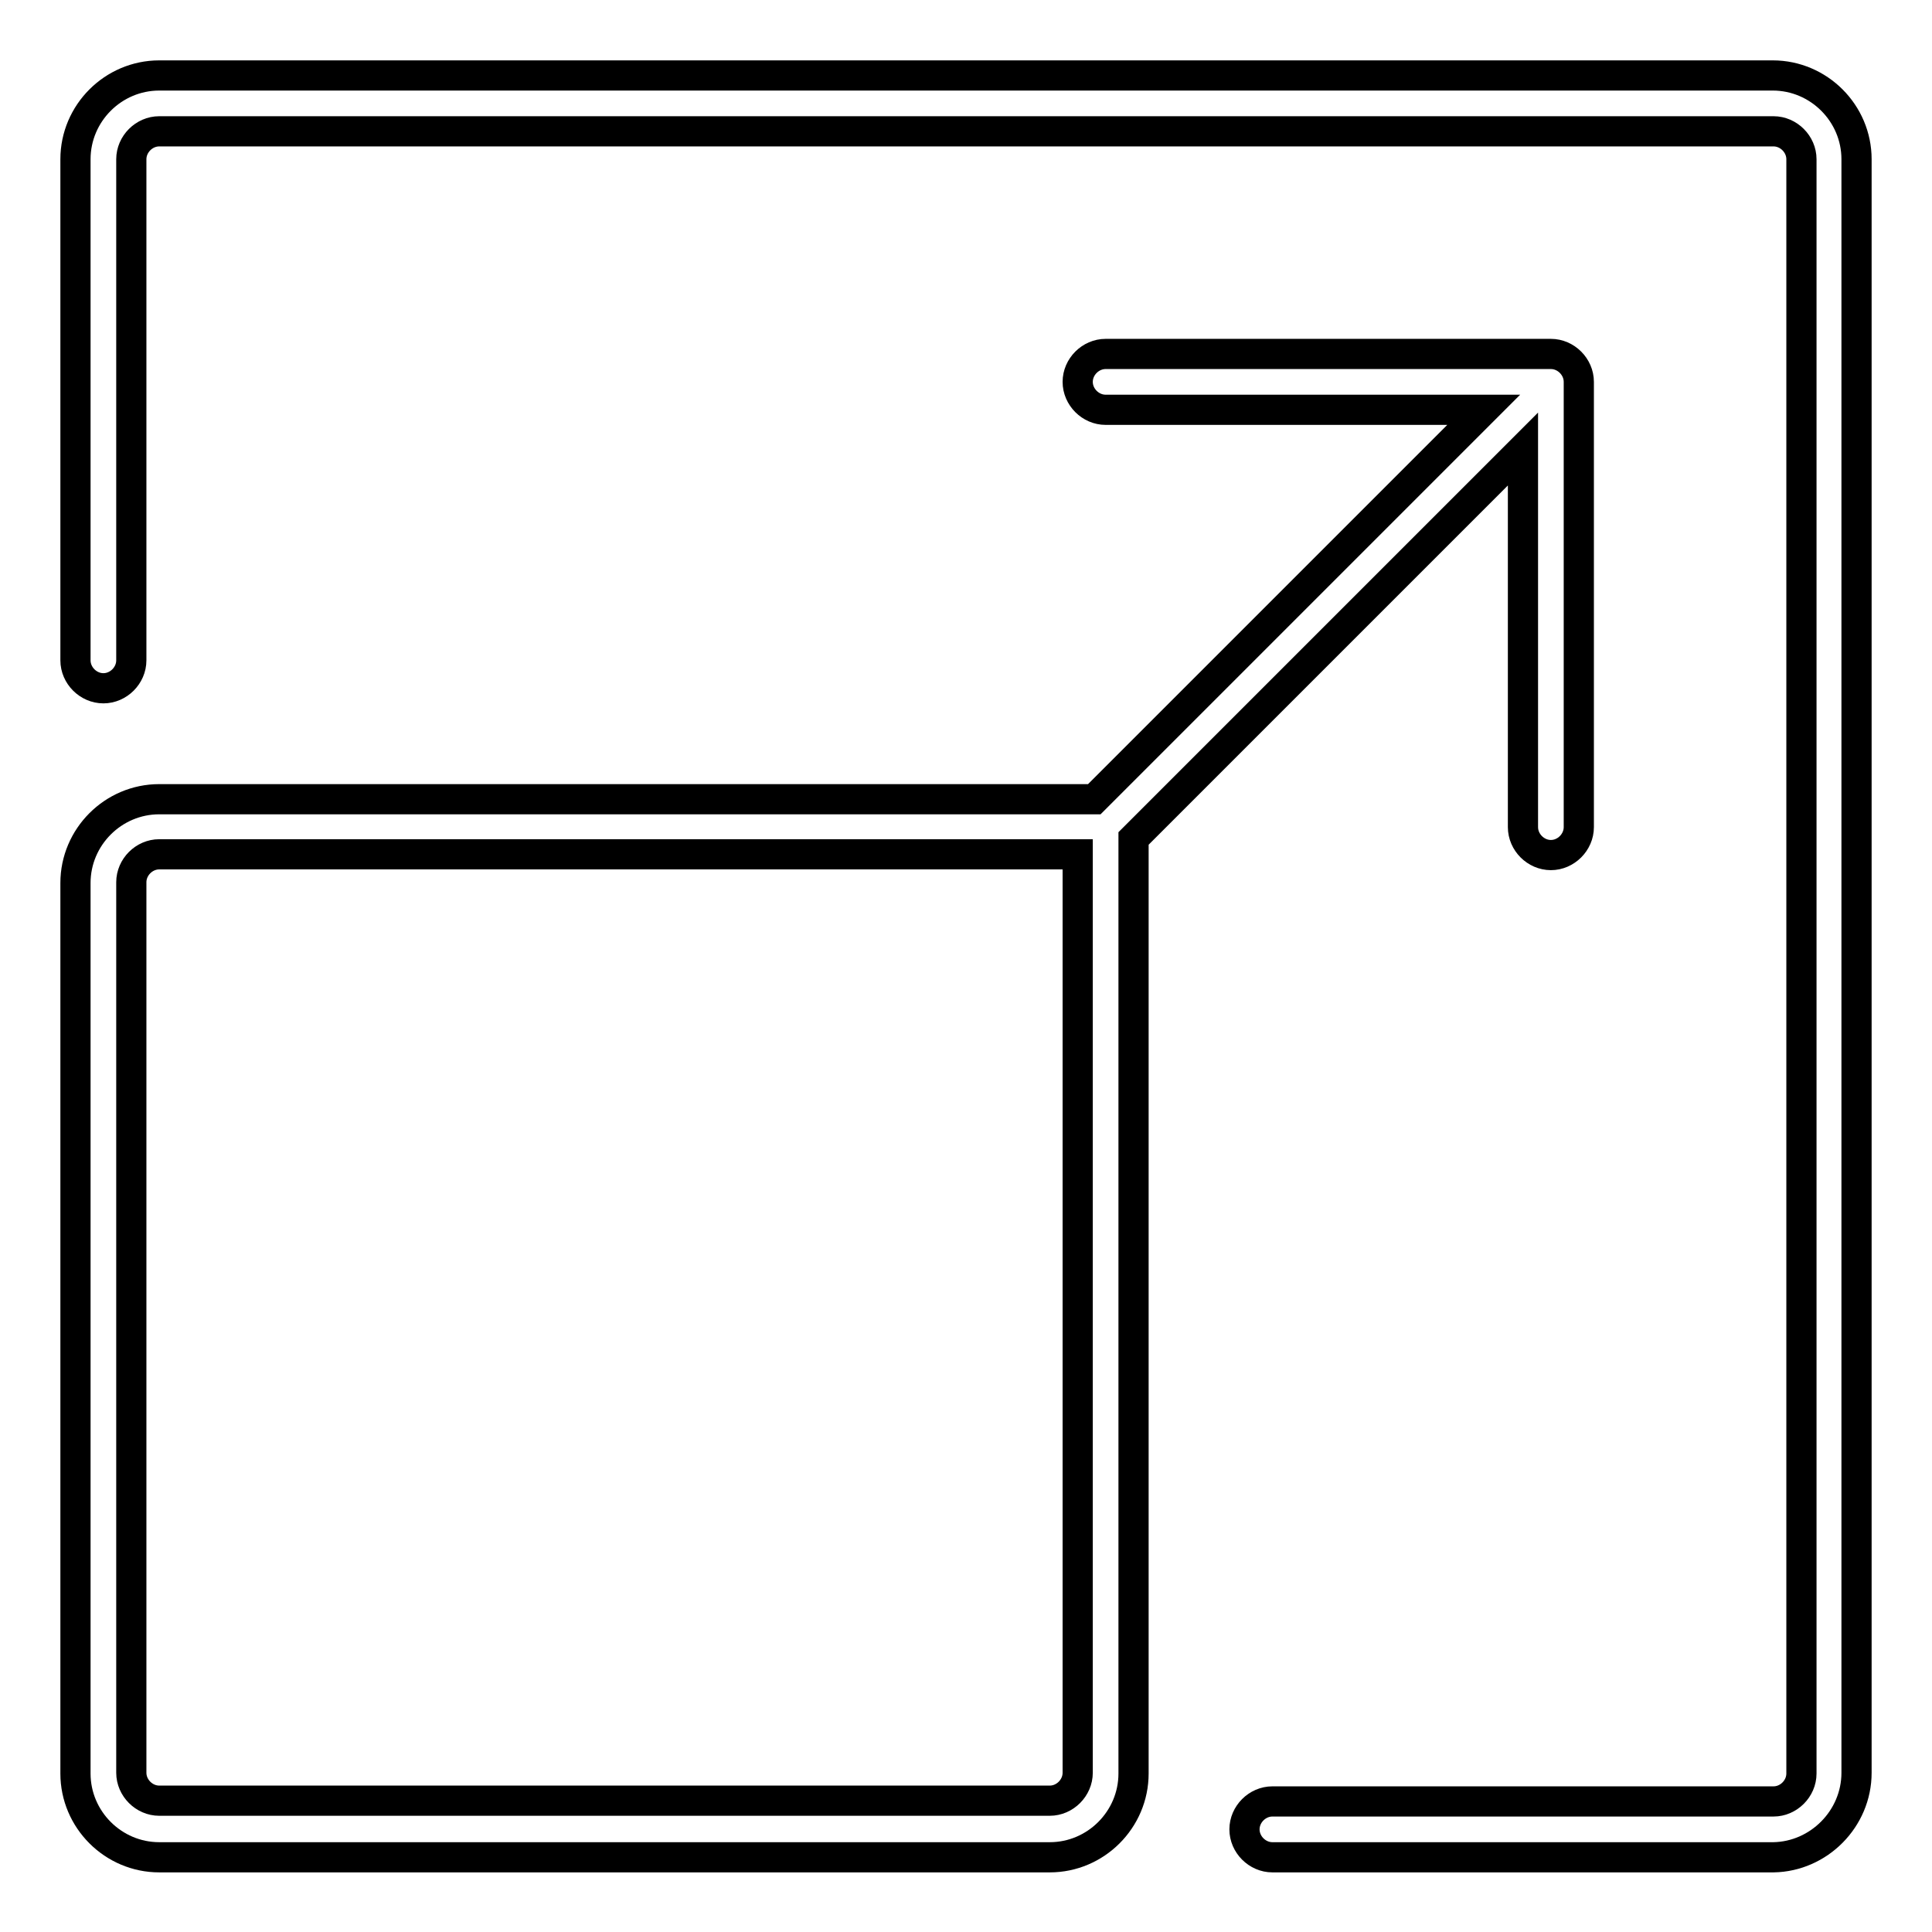
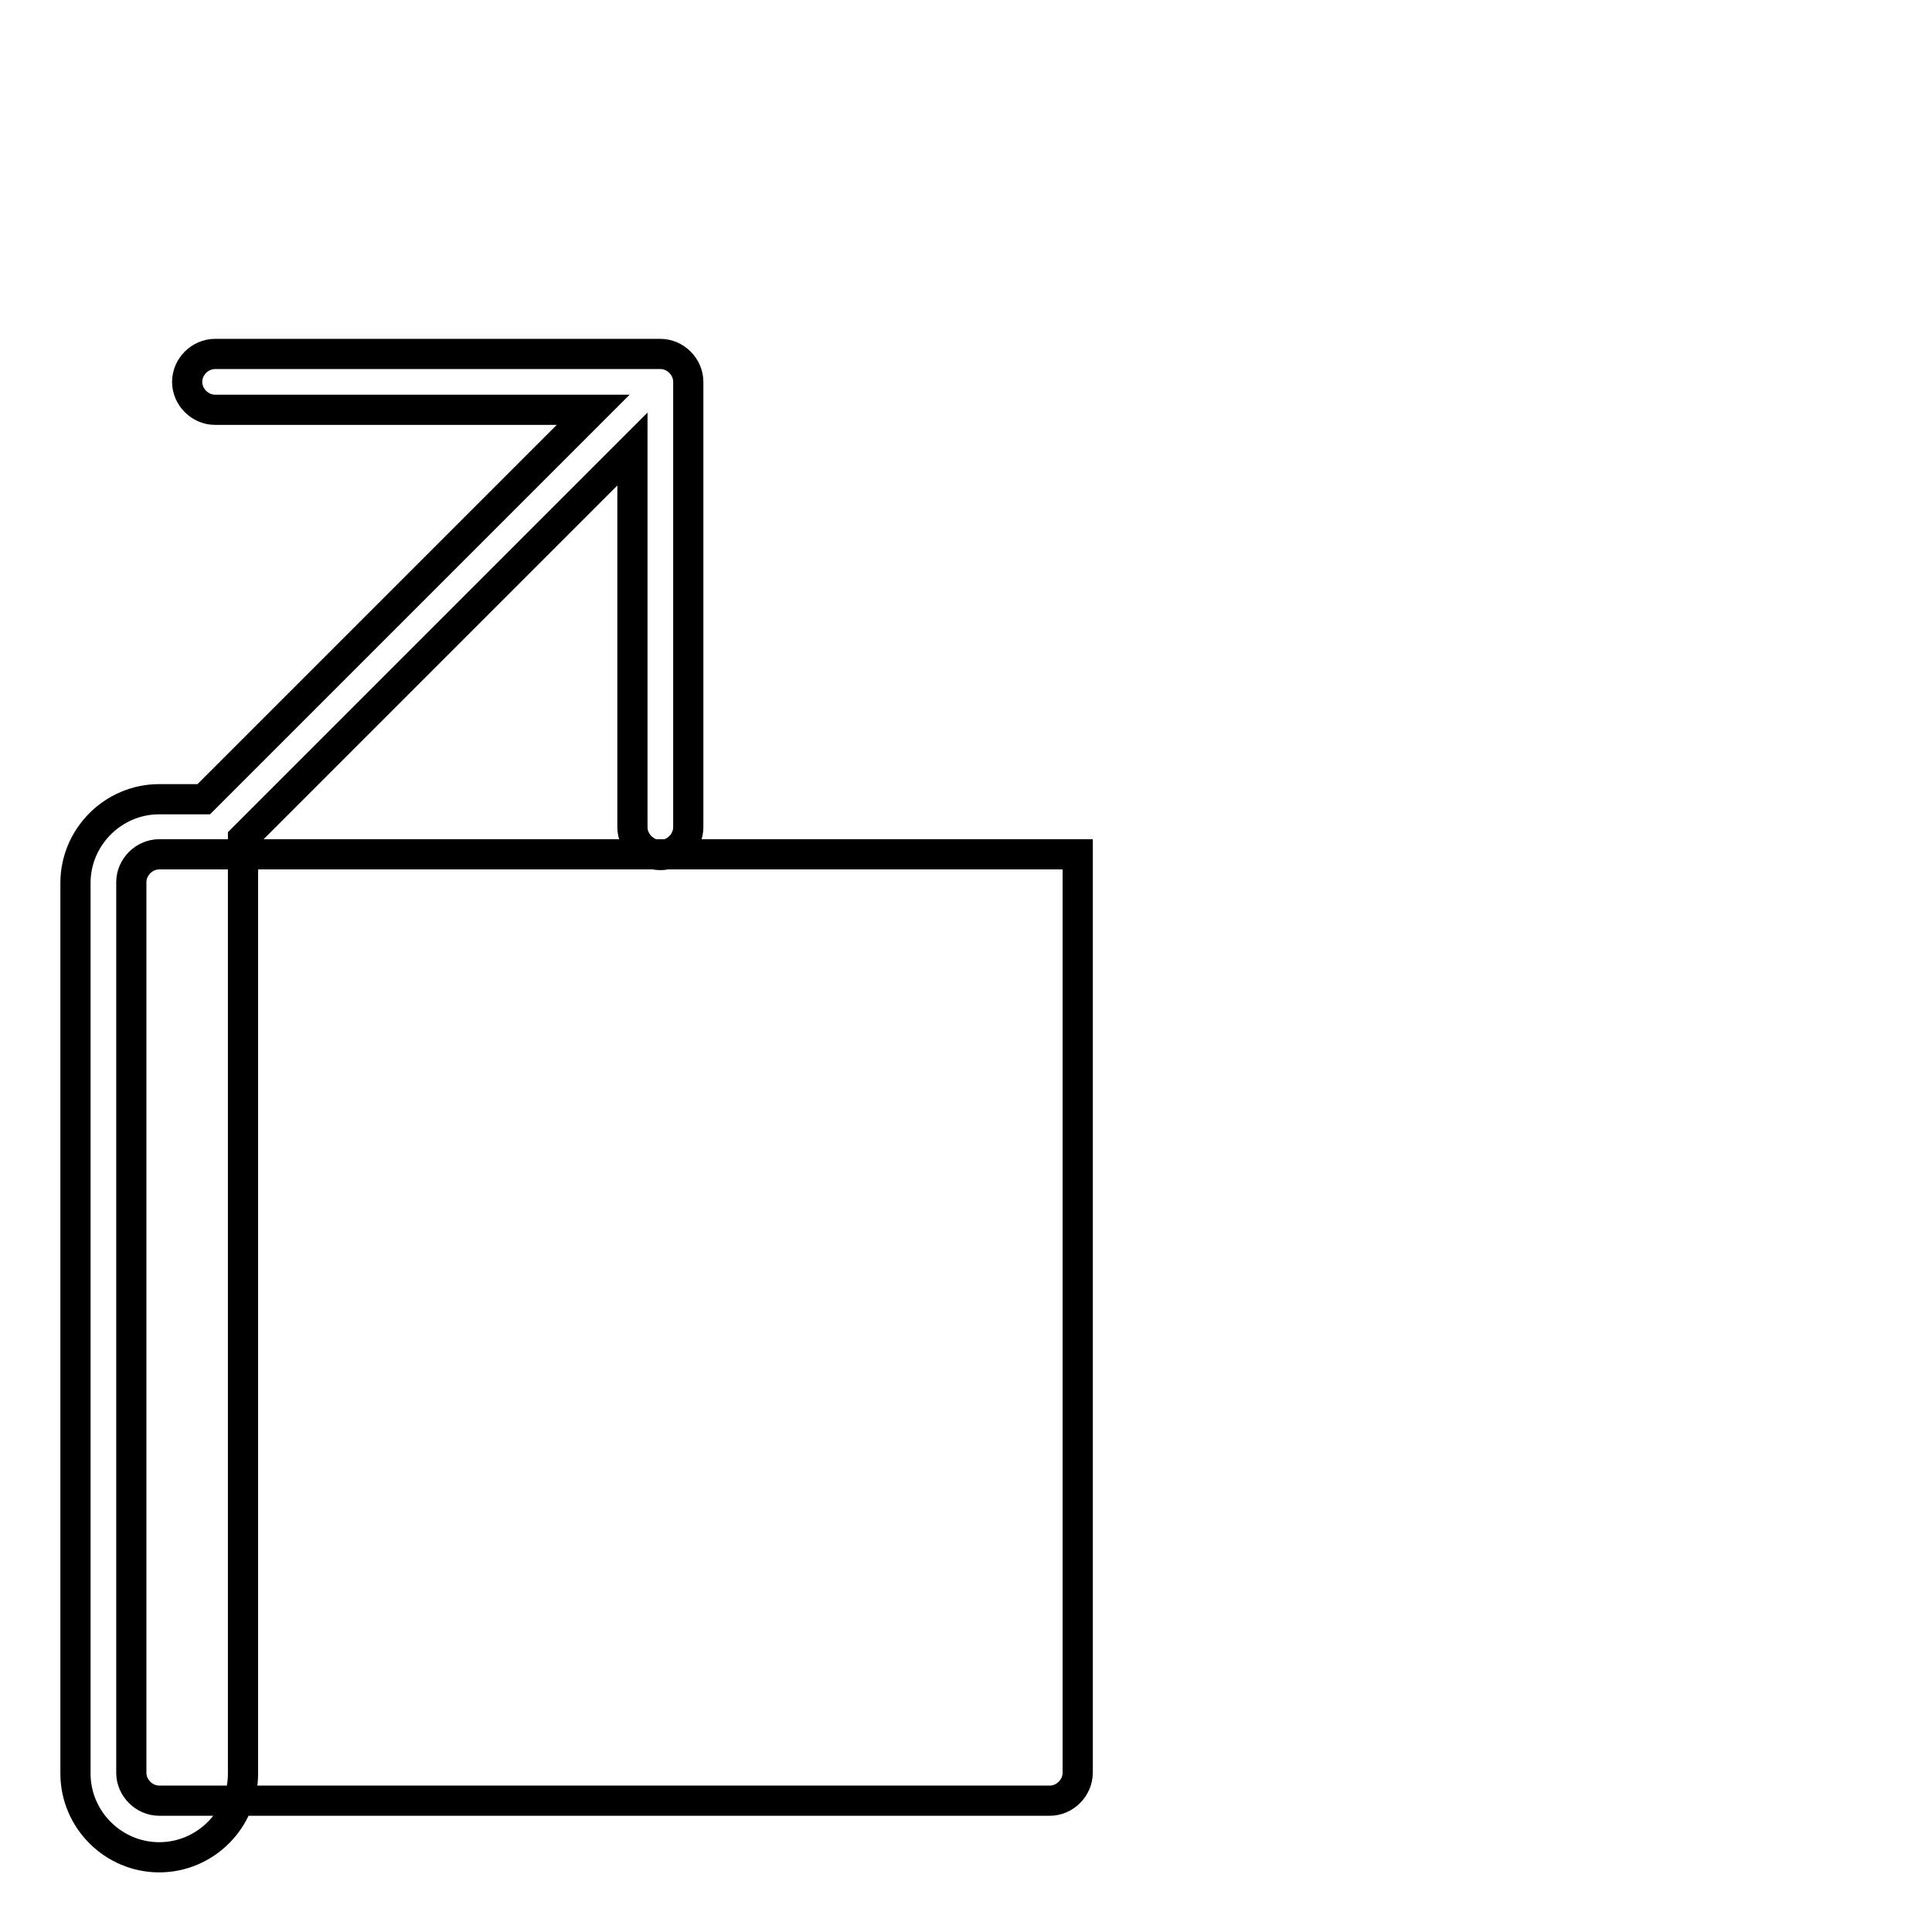
<svg xmlns="http://www.w3.org/2000/svg" version="1.1" x="0px" y="0px" viewBox="0 0 256 256" enable-background="new 0 0 256 256" xml:space="preserve">
  <g>
-     <path stroke-width="4" fill-opacity="0" stroke="#000000" d="M246,234.9V21.1c0-6.1-5-11.1-11.1-11.1H21.1C15,10,10,15,10,21.1v66.4c0,2,1.7,3.7,3.7,3.7 s3.7-1.7,3.7-3.7V21.1c0-2,1.7-3.7,3.7-3.7h213.9c2,0,3.7,1.7,3.7,3.7v213.9c0,2-1.7,3.7-3.7,3.7h-66.4c-2,0-3.7,1.7-3.7,3.7 s1.7,3.7,3.7,3.7h66.4C241,246,246,241,246,234.9z" />
-     <path stroke-width="4" fill-opacity="0" stroke="#000000" d="M21.1,105.9c-6.1,0-11.1,5-11.1,11.1v118c0,6.1,5,11.1,11.1,11.1h118c6.1,0,11.1-5,11.1-11.1V111.1 l51.6-51.6v50.1c0,2,1.7,3.7,3.7,3.7s3.7-1.7,3.7-3.7v-59c0-2-1.7-3.7-3.7-3.7h-59c-2,0-3.7,1.7-3.7,3.7s1.7,3.7,3.7,3.7h50.1 l-51.6,51.6H21.1z M142.8,234.9c0,2-1.7,3.7-3.7,3.7h-118c-2,0-3.7-1.7-3.7-3.7v-118c0-2,1.7-3.7,3.7-3.7h121.7V234.9z" />
+     <path stroke-width="4" fill-opacity="0" stroke="#000000" d="M21.1,105.9c-6.1,0-11.1,5-11.1,11.1v118c0,6.1,5,11.1,11.1,11.1c6.1,0,11.1-5,11.1-11.1V111.1 l51.6-51.6v50.1c0,2,1.7,3.7,3.7,3.7s3.7-1.7,3.7-3.7v-59c0-2-1.7-3.7-3.7-3.7h-59c-2,0-3.7,1.7-3.7,3.7s1.7,3.7,3.7,3.7h50.1 l-51.6,51.6H21.1z M142.8,234.9c0,2-1.7,3.7-3.7,3.7h-118c-2,0-3.7-1.7-3.7-3.7v-118c0-2,1.7-3.7,3.7-3.7h121.7V234.9z" />
  </g>
</svg>